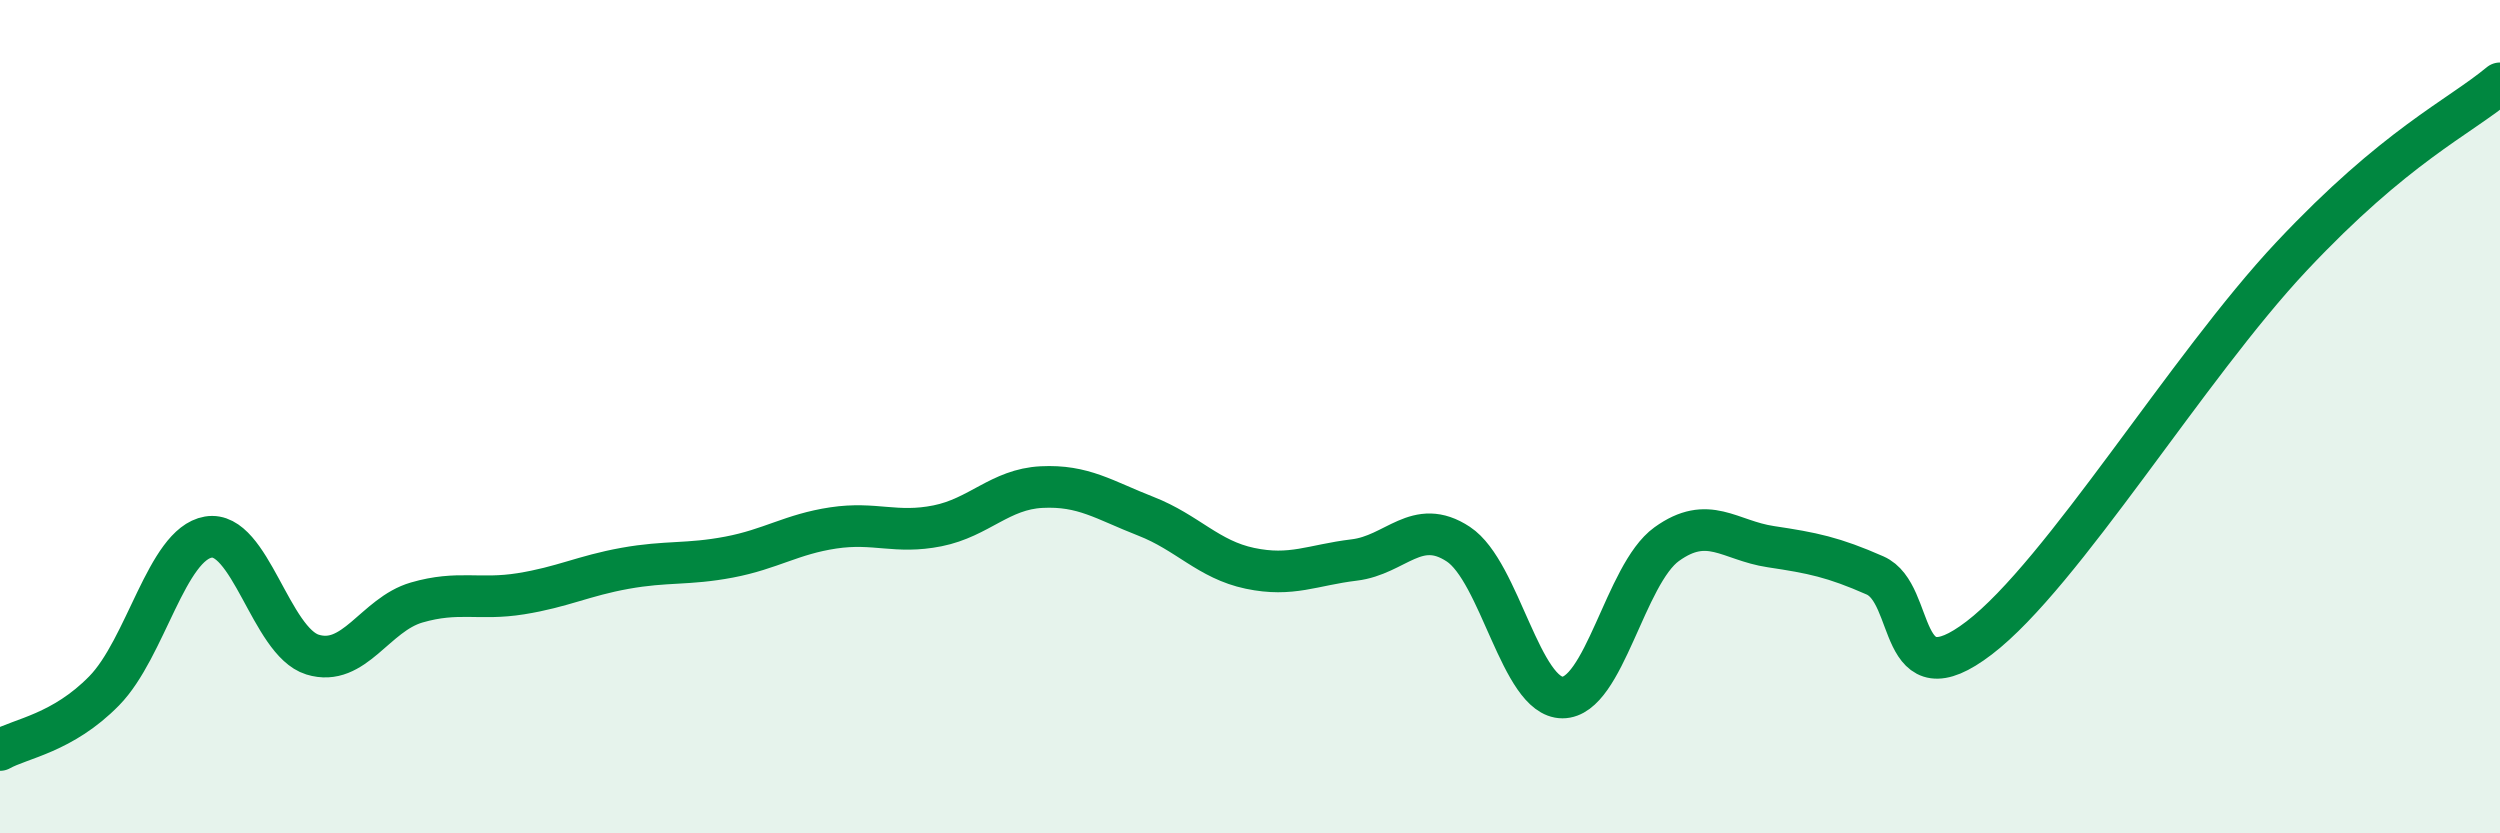
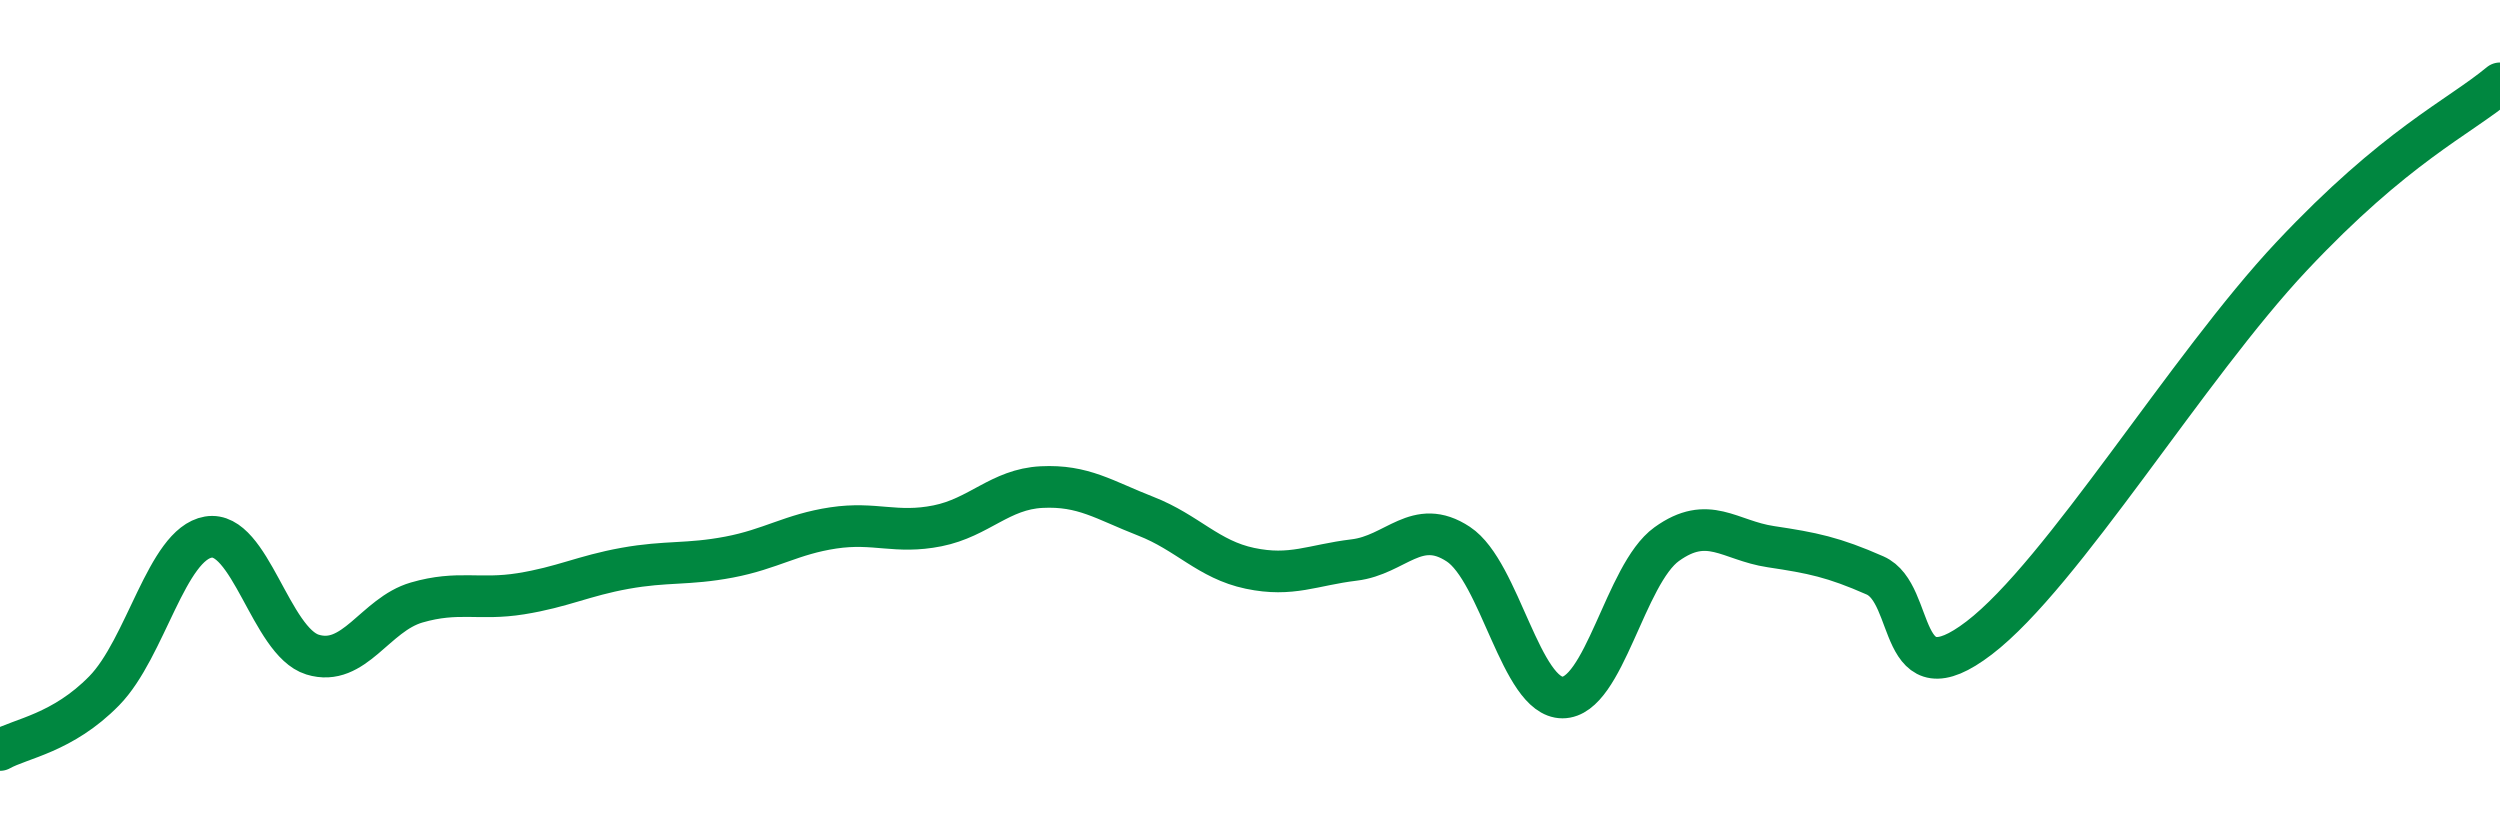
<svg xmlns="http://www.w3.org/2000/svg" width="60" height="20" viewBox="0 0 60 20">
-   <path d="M 0,18 C 0.5,17.72 1.5,17.6 2.5,16.58 C 3.5,15.56 4,13.06 5,12.89 C 6,12.72 6.5,15.4 7.5,15.71 C 8.5,16.02 9,14.75 10,14.46 C 11,14.17 11.5,14.41 12.5,14.25 C 13.5,14.09 14,13.82 15,13.64 C 16,13.46 16.5,13.56 17.5,13.37 C 18.5,13.18 19,12.82 20,12.67 C 21,12.52 21.5,12.82 22.5,12.62 C 23.5,12.42 24,11.74 25,11.69 C 26,11.64 26.5,12 27.5,12.39 C 28.5,12.78 29,13.43 30,13.64 C 31,13.85 31.5,13.56 32.5,13.44 C 33.5,13.32 34,12.4 35,13.06 C 36,13.72 36.5,16.74 37.5,16.74 C 38.5,16.74 39,13.78 40,13.06 C 41,12.34 41.5,12.97 42.5,13.12 C 43.5,13.27 44,13.37 45,13.81 C 46,14.25 45.5,16.84 47.5,15.31 C 49.5,13.78 52.5,8.81 55,6.15 C 57.5,3.49 59,2.83 60,2L60 20L0 20Z" fill="#008740" opacity="0.1" stroke-linecap="round" stroke-linejoin="round" />
  <path d="M 0,18 C 0.5,17.72 1.5,17.6 2.5,16.58 C 3.5,15.56 4,13.06 5,12.89 C 6,12.72 6.5,15.4 7.5,15.71 C 8.5,16.02 9,14.75 10,14.46 C 11,14.17 11.5,14.41 12.5,14.25 C 13.5,14.09 14,13.82 15,13.64 C 16,13.46 16.5,13.56 17.5,13.37 C 18.5,13.18 19,12.82 20,12.67 C 21,12.52 21.5,12.82 22.5,12.62 C 23.5,12.42 24,11.74 25,11.69 C 26,11.64 26.5,12 27.5,12.39 C 28.5,12.78 29,13.43 30,13.64 C 31,13.85 31.5,13.56 32.5,13.44 C 33.5,13.32 34,12.4 35,13.06 C 36,13.72 36.5,16.74 37.5,16.74 C 38.5,16.74 39,13.78 40,13.06 C 41,12.34 41.5,12.97 42.5,13.12 C 43.5,13.27 44,13.37 45,13.81 C 46,14.25 45.5,16.84 47.5,15.31 C 49.5,13.78 52.5,8.81 55,6.15 C 57.5,3.49 59,2.83 60,2" stroke="#008740" stroke-width="1" fill="none" stroke-linecap="round" stroke-linejoin="round" />
</svg>